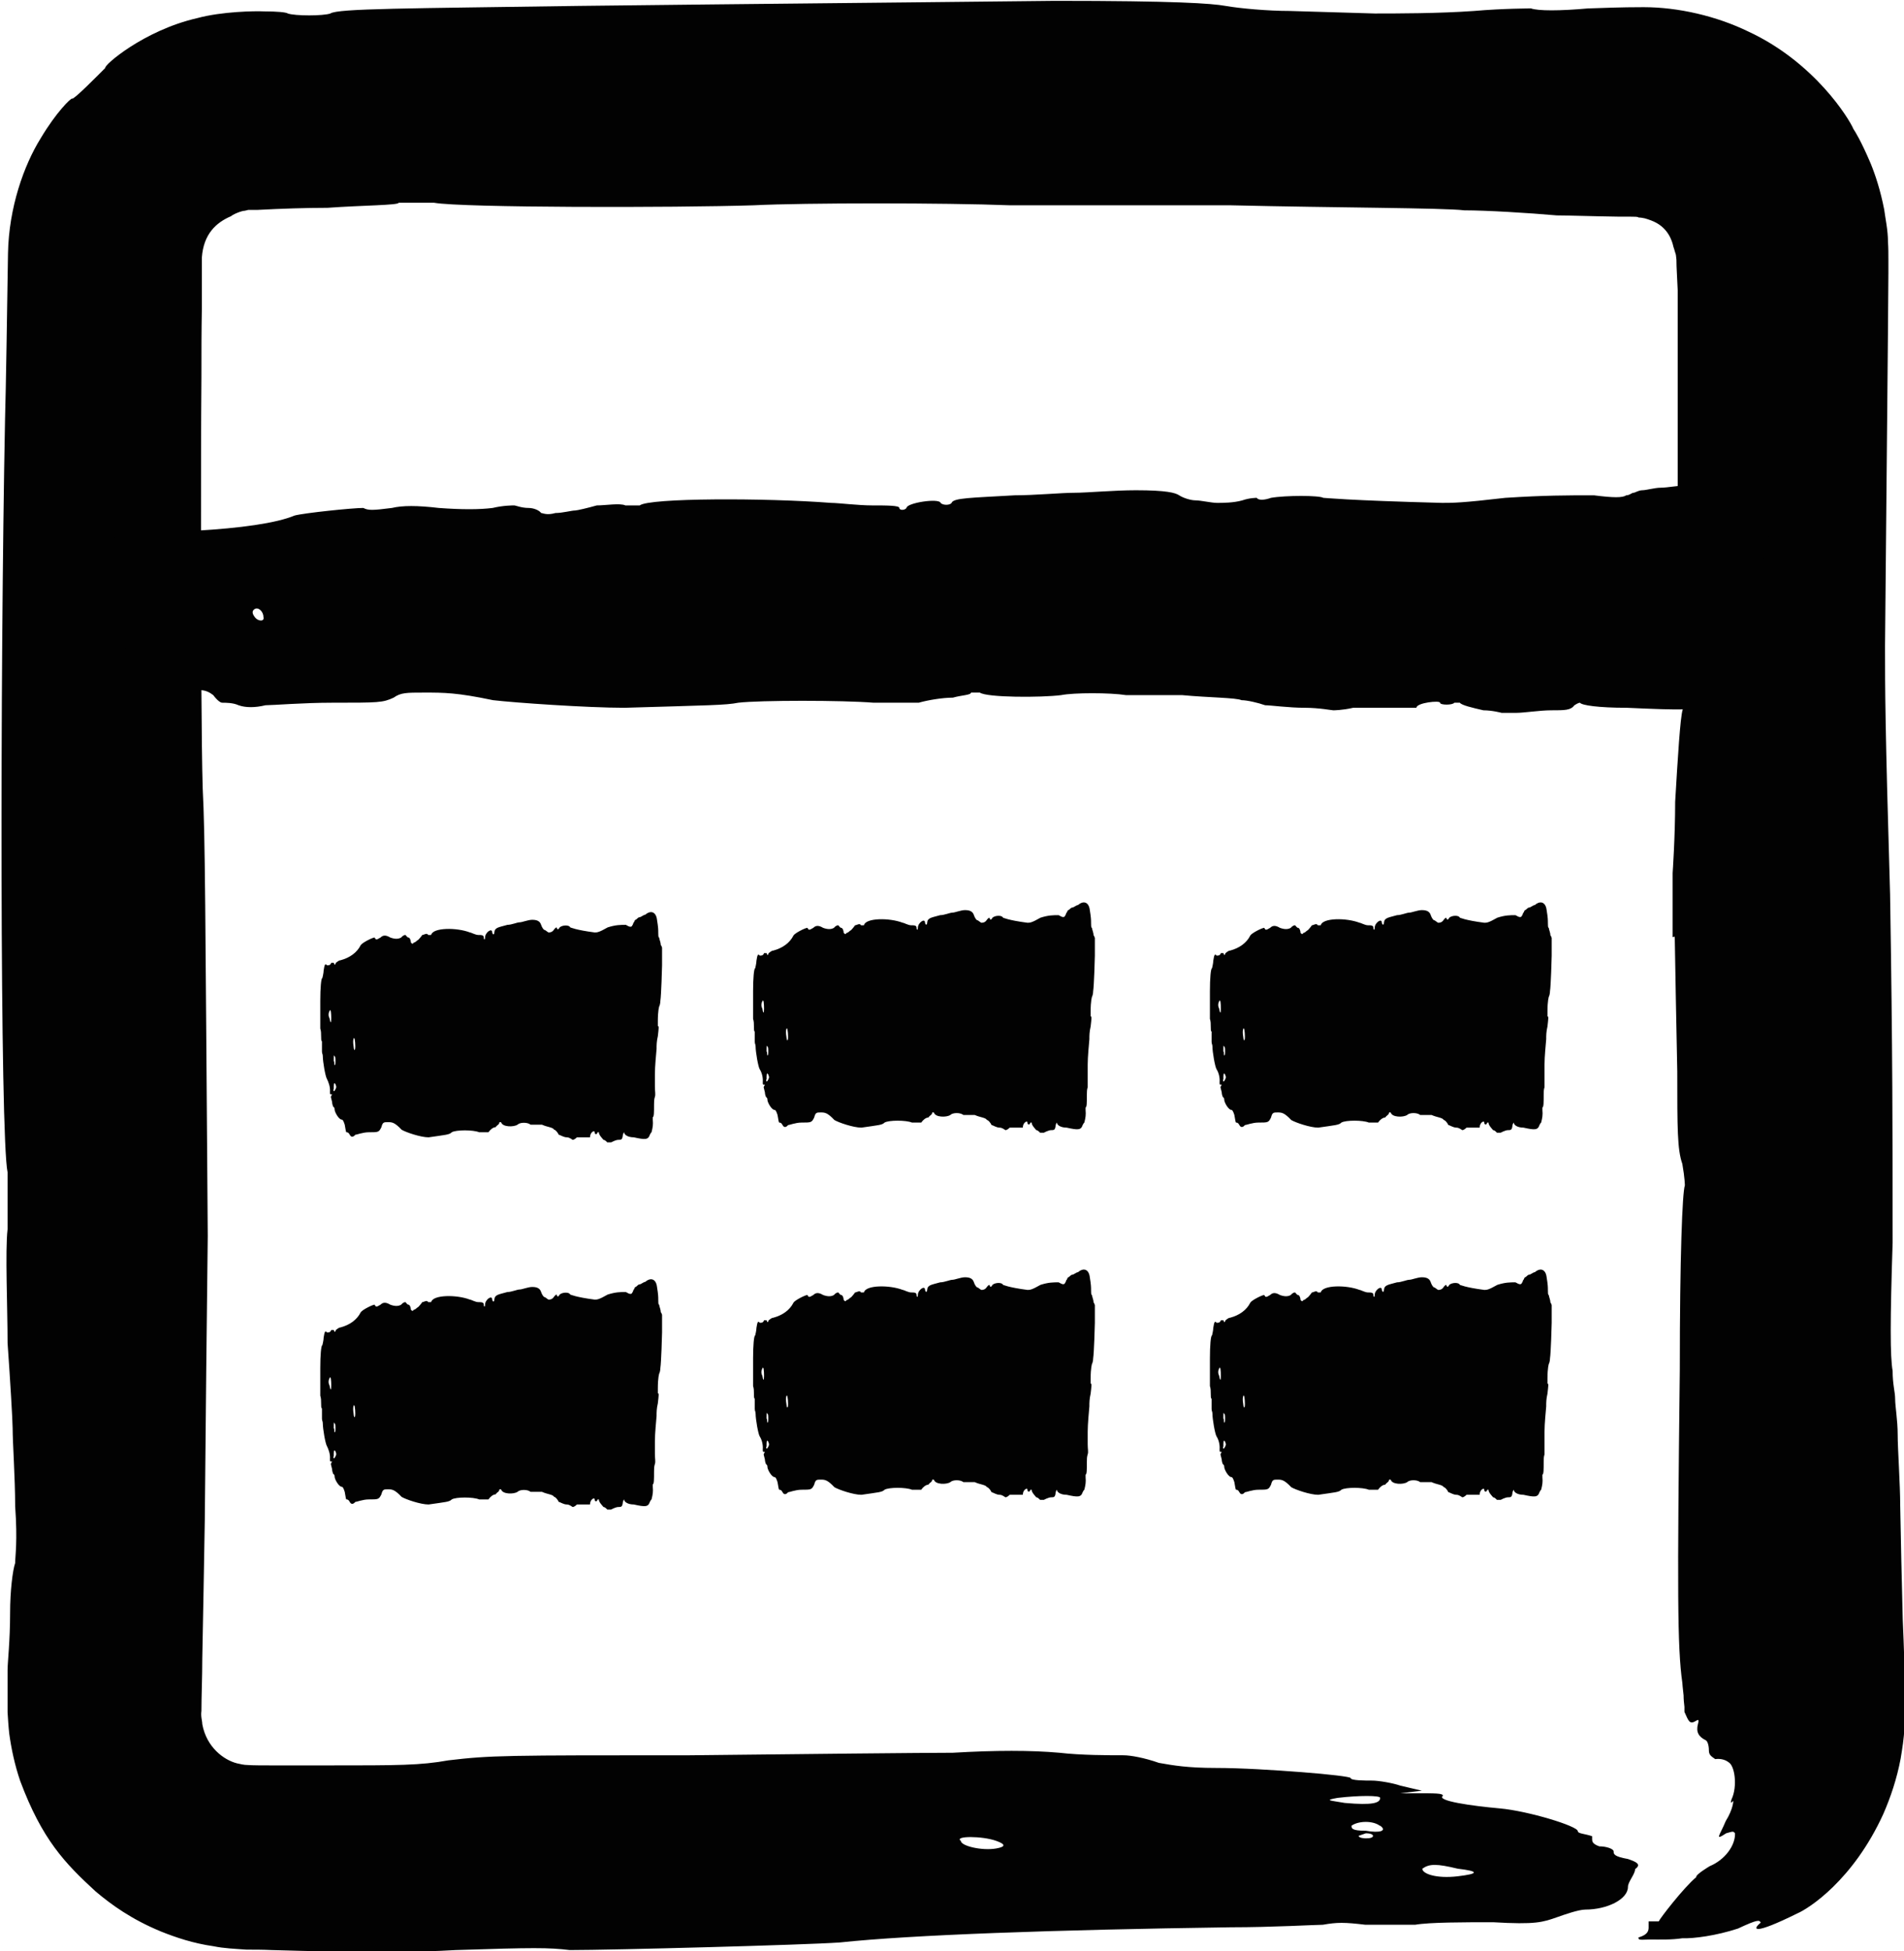
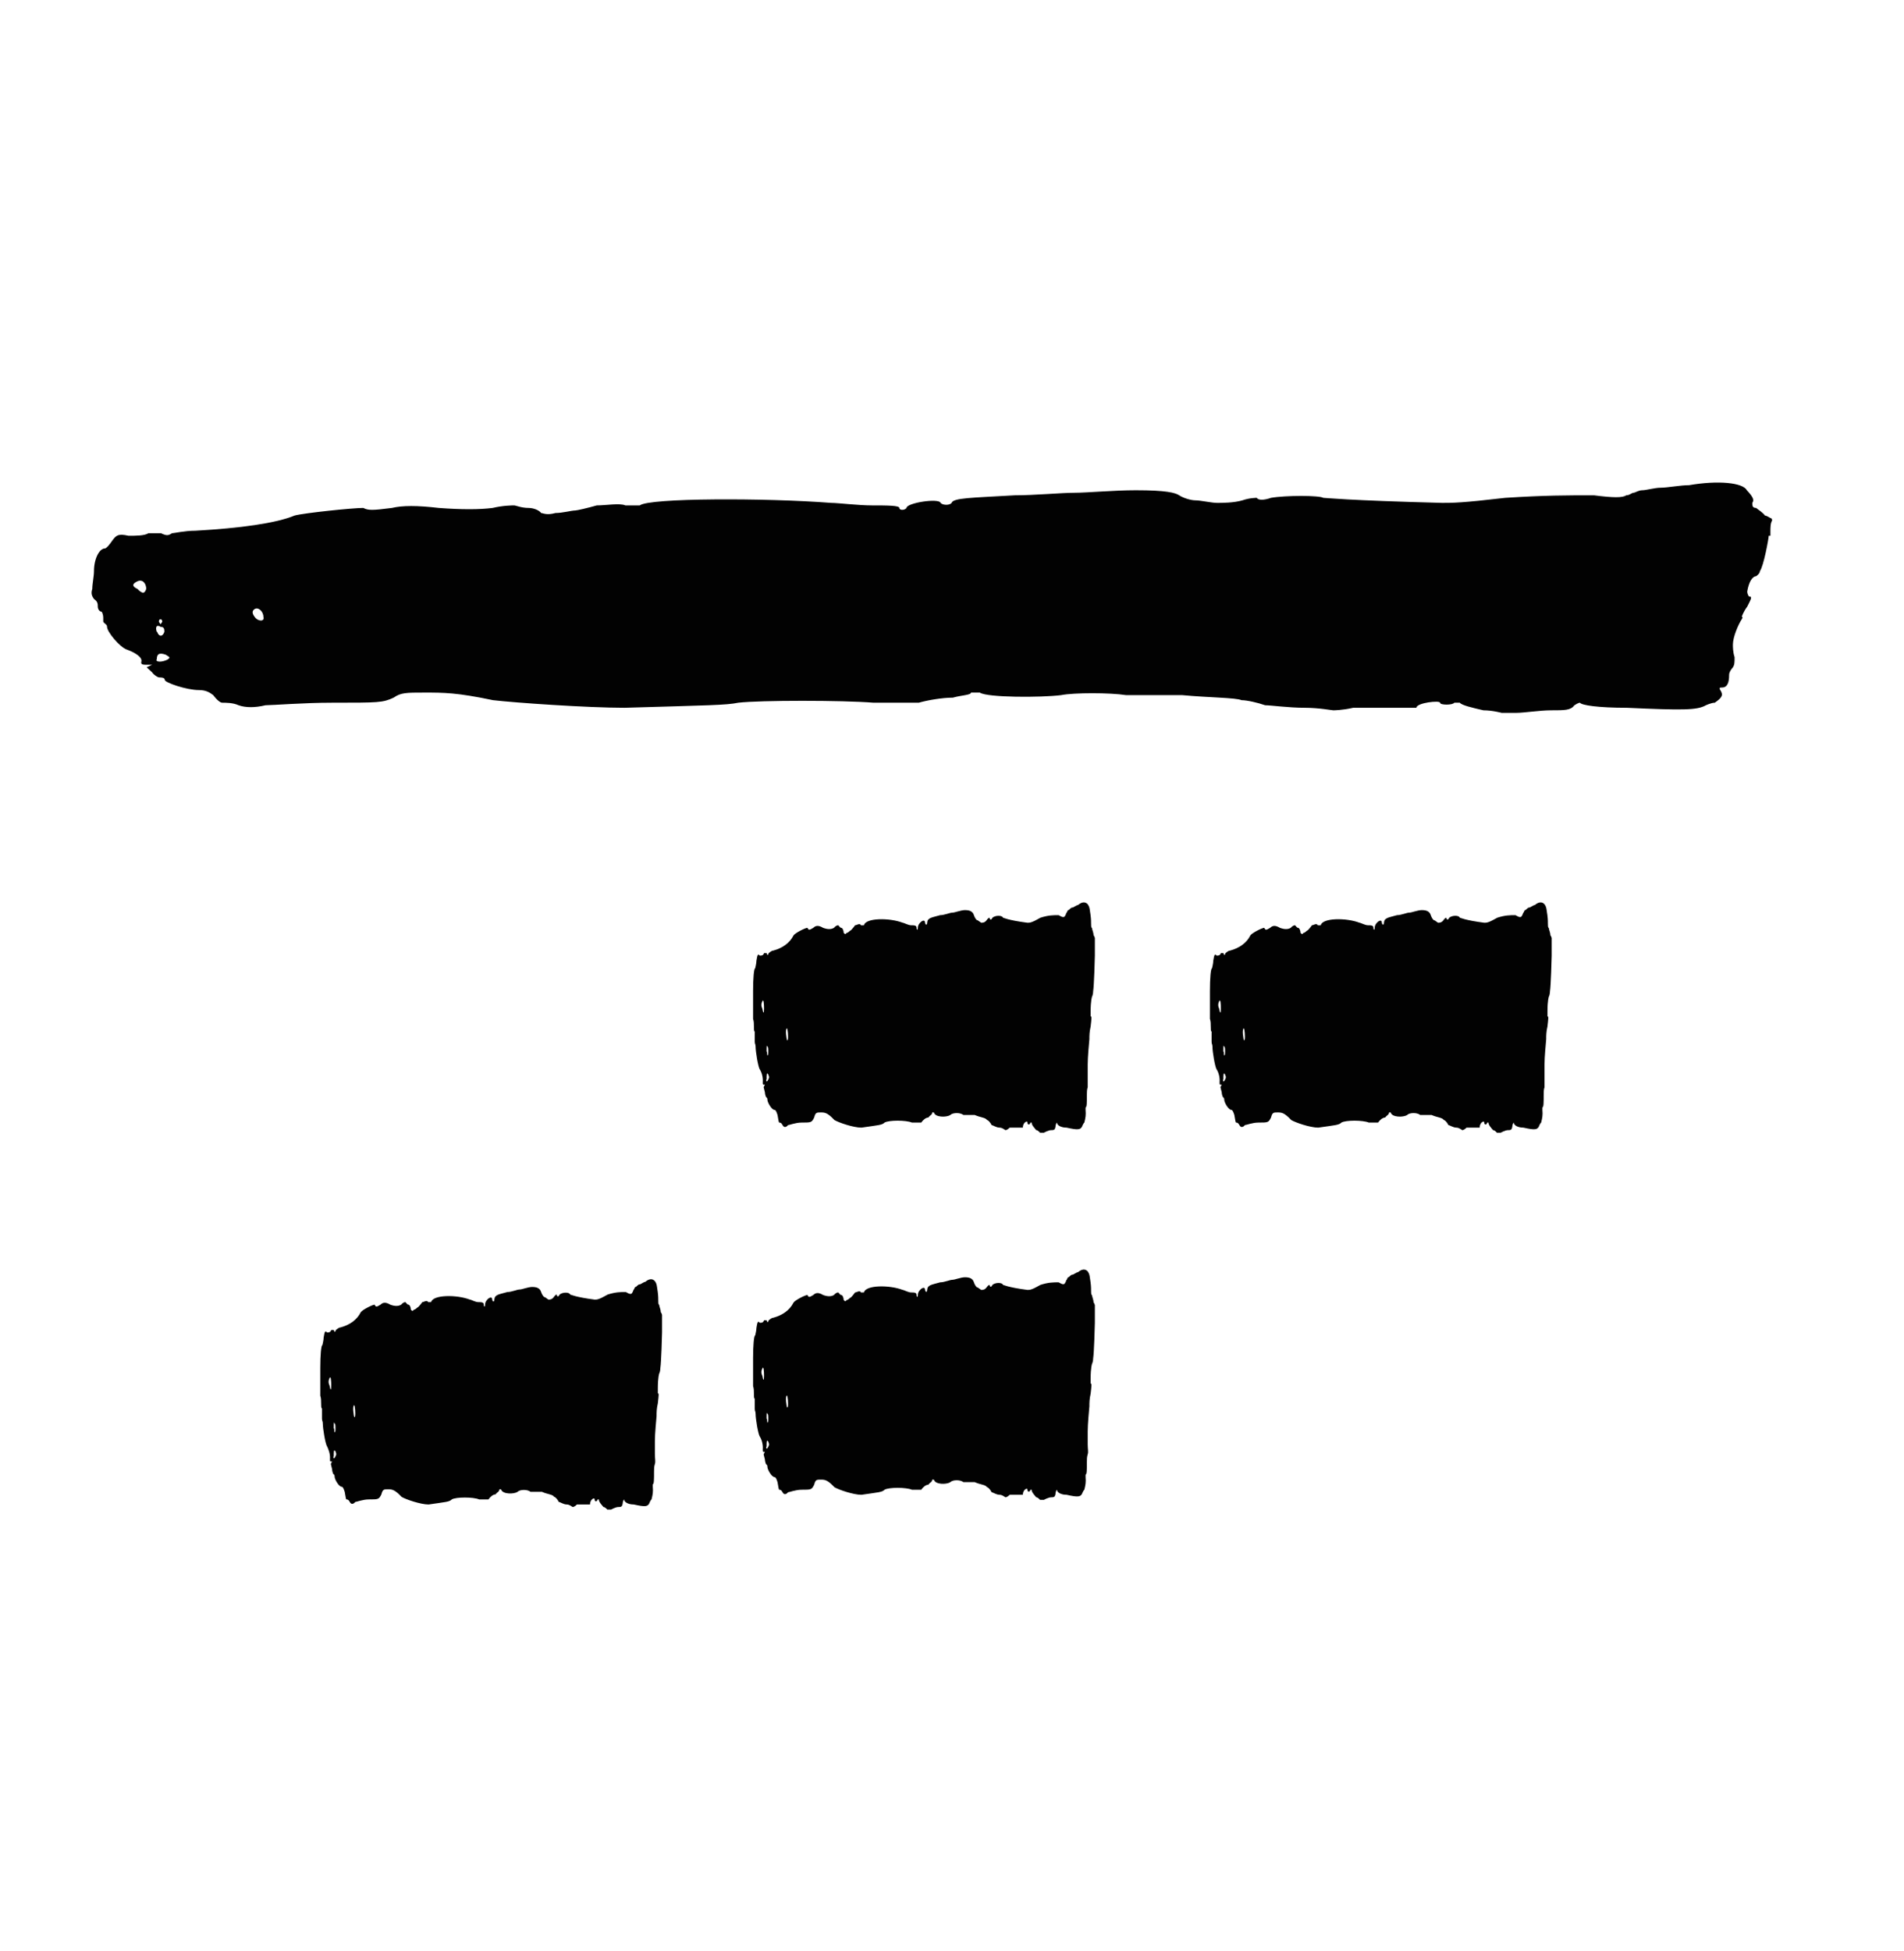
<svg xmlns="http://www.w3.org/2000/svg" id="Layer_2" viewBox="0 0 45.18 46.29">
  <defs>
    <style>.cls-1{fill:#020202;stroke-width:0px;}</style>
  </defs>
  <g id="Layer_1-2">
-     <path class="cls-1" d="m34.59,44.33c.51.06.51.12,0,.18-.51.06-.84-.06-.84-.18.17-.12.34-.12.84,0Zm-9.44-.36q.34,0,.17,0h-.51.34Zm5.4-.12h.17-.34c-.17,0,0,0,.17,0Zm-6.91-.18q.34.12,0,.18c-.34.06-.84-.06-.84-.18-.17-.12.51-.12.84,0Zm8.77-.18c.17,0,.17.06.17.06q0,.06-.17.06s-.17,0-.17-.06l.17-.06Zm.34-.18c.17.12,0,.18-.34.12-.34,0-.34-.06-.34-.12.17-.12.51-.12.67,0Zm0-.66c0,.12-.17.18-.84.12-.34-.06-.51-.06-.17-.12.51-.06,1.01-.06,1.01,0Zm6.99-20.43c.01.64.04,2.24.06,3.2,0,1.35,0,1.85.12,2.19.06.34.06.51.06.51-.06.17-.12,1.69-.12,4.38-.06,5.23-.06,6.58.06,7.42,0,0,.01.14.03.3,0,.09.01.19.02.27,0,.05,0,.09,0,.12.1.22.12.31.28.21.07-.05.06.01.04.08-.05.19.02.3.18.38.05.02.08.13.08.24,0,.11.05.14.15.21.15-.02.26.03.31.07.16.08.22.58.08.88,0,0-.06.15.04.04,0,0,0,.19-.18.48-.14.34-.28.48.01.29.17-.05.17-.05.21,0,.01.29-.24.63-.6.78,0,0-.34.2-.32.26-.3.25-.87.99-.89,1.05h-.24s0,.07,0,.13c0,.06.01.18-.24.25,0,.06,0,.06.26.05.26,0,.52.01.78-.03.27.01.8-.06,1.32-.23.49-.23.51-.2.54-.14-.21.17-.18.3.87-.22.26-.11,1.32-.78,2.04-2.36.17-.39.32-.83.41-1.31.04-.24.08-.49.09-.74,0-.13.01-.26.02-.39v-.24c-.01-.61-.03-1.26-.06-1.93-.02-.79-.05-2.07-.06-2.7,0-.51-.06-1.35-.06-1.69s-.06-.67-.06-.84-.06-.34-.06-.67c-.06-.34-.06-1.18,0-3.04,0-2.53,0-4.55-.06-8.26-.12-4.05-.12-4.89-.12-5.9.04-4.44.07-7.19.08-8.85,0-.1,0-.2,0-.3,0-.15,0-.29-.01-.43,0-.28-.06-.54-.09-.77-.09-.46-.21-.82-.32-1.09-.23-.54-.37-.76-.41-.82-.1-.24-.92-1.58-2.49-2.31-.76-.37-1.67-.58-2.49-.58-.57,0-.97.02-1.32.03-.67.06-1.18.06-1.35,0,0,0-.67,0-1.35.06-.84.06-1.85.06-2.36.06-.45-.01-1.57-.05-2.02-.06-.51,0-1.18-.06-1.52-.12-.34-.06-1.18-.12-4.05-.12-1.99.02-4.57.05-5.73.06-1.16.01-3.74.04-5.56.06-4.05.06-5.73.06-5.9.18-.17.06-.84.06-1.01,0-.04-.03-.26-.05-.57-.05-.2-.01-.99,0-1.58.16-1.27.29-2.23,1.13-2.18,1.18-.19.19-.75.76-.79.73-.02-.02-.37.31-.75.95-.39.63-.75,1.63-.77,2.72-.02,1.32-.05,3.27-.07,3.93-.12,6.07-.12,17.03.06,17.87v1.35c-.06.51,0,1.85,0,2.7.06.84.12,1.85.12,2.02,0,.34.06,1.18.06,1.85.06.84,0,1.18,0,1.35-.06.17-.12.67-.12,1.18,0,.67-.06,1.18-.06,1.35,0,.08,0,.32,0,.7,0,.09,0,.2,0,.31.01.16.02.33.04.51.05.36.13.74.26,1.12.52,1.39,1.06,1.95,1.79,2.62.38.32.85.66,1.55.95.35.14.76.28,1.25.35.24.05.5.06.78.08.18,0,.38,0,.59.01,2.02.06,3.37.06,4.38,0,1.85-.06,2.19-.06,2.7,0,1.01,0,5.56-.12,6.41-.18,1.69-.18,5.06-.3,9.27-.36,1.01,0,2.02-.06,2.19-.06.34-.06.51-.06,1.01,0h1.18c.34-.06,1.18-.06,1.85-.06,1.01.06,1.18,0,1.52-.12.17-.06.51-.18.67-.18.51,0,1.01-.24,1.01-.54,0-.12.17-.3.17-.42.17-.12,0-.18-.17-.24-.34-.06-.34-.12-.34-.18s-.17-.12-.34-.12c-.17-.06-.17-.12-.17-.18v-.06c-.17-.06-.34-.06-.34-.12,0-.12-1.18-.48-1.85-.54s-1.52-.18-1.35-.3c0-.06-.17-.06-.67-.06s-.51,0-.34,0l.51-.06-.51-.12c-.17-.06-.51-.12-.67-.12s-.51,0-.51-.06c0-.03-.51-.09-1.16-.14-.65-.05-1.45-.1-2.04-.1-.67,0-1.01-.06-1.35-.12-.34-.12-.67-.18-.84-.18-.34,0-1.01,0-1.52-.06-.67-.06-1.52-.06-2.53,0-.67,0-3.58.03-6.24.06-4.38,0-4.72,0-5.73.12-.67.12-1.18.12-2.87.12-.46,0-.88,0-1.31,0-.19,0-.48,0-.59-.01-.08,0-.16-.02-.25-.04-.31-.08-.72-.38-.82-.93,0-.08-.04-.18-.02-.31,0-.37.02-.78.02-1.24.02-.98.04-2.13.06-3.31.02-2.42.05-4.98.07-6.72-.06-7.93-.06-9.44-.12-10.62-.03-1.01-.04-3.46-.04-6.01,0-1.27,0-2.57.01-3.74,0-.58,0-1.12.01-1.62,0-.24,0-.47,0-.69,0-.11,0-.21,0-.31,0-.09,0-.22,0-.22.04-.56.34-.83.69-.98.05-.04.12-.07.2-.1.04-.01.08-.03.13-.03l.08-.02h.21c.57-.03,1.16-.05,1.67-.05.84-.06,1.69-.06,1.69-.12h.84c.67.12,5.73.12,7.59.06,1.18-.06,4.55-.06,6.07,0h5.23c2.53.06,5.06.06,5.56.12.51,0,1.52.06,2.19.12.24,0,.79.02,1.48.03h.26c.09,0,.2,0,.2.02.05,0,.1.01.15.02.1.03.19.06.28.11.34.19.39.54.4.57,0,0,.02.05.04.13.02.05.02.07.03.17,0,.2.02.44.03.72v5.9c.12,0,.18,2.19.12,2.19s-.06,1.18,0,1.35v.51c-.06.17-.12,1.18-.18,2.19,0,.84-.06,1.69-.06,1.69v1.52Z" />
    <path class="cls-1" d="m3.26,13.97c-.13-.06-.13-.12,0-.18.13-.06.21.06.21.18-.04.12-.09.12-.21,0Zm2.4.36q-.09,0-.04,0h.13-.09Zm-1.37.12h-.04.09s0,0-.04,0Zm1.75.18q-.09-.12,0-.18c.09-.06.21.06.21.18.04.12-.13.12-.21,0Zm-2.23.18s-.04-.06-.04-.06q0-.06.04-.06s.04,0,.04.06l-.04.06Zm-.09.18c-.04-.12,0-.18.09-.12.09,0,.09.06.09.12-.04.12-.13.12-.17,0Zm0,.66c0-.12.04-.18.21-.12.09.06.13.06.04.12-.13.06-.26.06-.26,0Zm32.27,1.26c.17,0,.56-.06.81-.06.34,0,.47,0,.56-.12.09-.06.13-.06.13-.06.04.06.43.12,1.11.12,1.33.06,1.67.06,1.88-.06,0,0,.13-.06.21-.06.17-.12.21-.18.13-.3-.04-.06,0-.06.04-.06.13,0,.17-.12.17-.3,0-.06.04-.12.09-.18.04-.06.04-.12.04-.24-.04-.12-.04-.24-.04-.3,0-.18.13-.48.21-.6,0,0,.04-.06,0-.06,0,0,.04-.12.13-.24.09-.18.13-.24.04-.24q-.04-.06-.04-.12c.04-.24.13-.36.21-.36,0,0,.09-.06.09-.12.09-.12.21-.78.21-.84h.04v-.12c0-.06,0-.18.04-.24q0-.06-.04-.06s-.09-.06-.13-.06c-.04-.06-.13-.12-.21-.18-.09,0-.09-.06-.09-.12.04-.06.04-.12-.13-.3-.09-.18-.68-.24-1.37-.12-.21,0-.51.06-.68.06-.13,0-.34.06-.43.06s-.17.06-.21.06-.09.06-.17.06c-.09.06-.3.06-.77,0-.64,0-1.16,0-2.1.06-1.03.12-1.24.12-1.5.12-2.27-.06-2.78-.12-2.82-.12-.09-.06-.9-.06-1.24,0-.17.06-.3.06-.34,0,0,0-.17,0-.34.06-.21.06-.47.06-.6.06s-.39-.06-.51-.06-.3-.06-.39-.12-.3-.12-1.03-.12c-.51,0-1.16.06-1.46.06s-.94.06-1.41.06c-1.03.06-1.46.06-1.5.18-.04.06-.21.06-.26,0-.04-.12-.81,0-.81.12-.04.06-.17.06-.17,0s-.3-.06-.64-.06-.81-.06-.98-.06c-1.54-.12-4.32-.12-4.54.06h-.34c-.13-.06-.47,0-.68,0-.21.06-.47.12-.51.12-.09,0-.3.06-.47.06-.21.06-.3,0-.34,0-.04-.06-.17-.12-.3-.12-.17,0-.3-.06-.34-.06s-.26,0-.51.06q-.47.06-1.28,0c-.51-.06-.86-.06-1.11,0-.47.06-.56.06-.68,0-.26,0-1.41.12-1.63.18-.43.18-1.28.3-2.35.36-.26,0-.51.06-.56.06-.09.06-.13.06-.26,0h-.3c-.09.06-.3.06-.47.06-.26-.06-.3,0-.39.12-.04.06-.13.18-.17.18-.13,0-.26.24-.26.54,0,.12-.04.3-.04.42-.04.12,0,.18.04.24.09.06.09.12.09.18s.04.12.09.12c.04.06.04.12.04.18v.06c.04.06.09.06.09.12,0,.12.3.48.47.54.17.06.39.18.34.3,0,.06.04.06.17.06s.13,0,.09,0l-.13.06.13.12c.04.06.13.12.17.12s.13,0,.13.06.51.24.81.24c.17,0,.26.06.34.12.09.12.17.18.21.18.09,0,.26,0,.39.06.17.06.39.06.64,0,.17,0,.9-.06,1.58-.06,1.11,0,1.2,0,1.46-.12.17-.12.3-.12.73-.12.47,0,.77,0,1.63.18.51.06,2.23.18,3.12.18,2.01-.06,2.4-.06,2.7-.12.51-.06,2.48-.06,3.21,0h1.07c.21-.06.56-.12.81-.12.21-.06.43-.06.43-.12h.21c.17.12,1.46.12,1.93.06.3-.06,1.16-.06,1.54,0h1.33c.64.06,1.28.06,1.41.12.13,0,.39.06.56.12.13,0,.56.06.94.06.34,0,.64.06.68.06,0,0,.21,0,.47-.06h1.5c0-.12.56-.18.56-.12s.3.06.34,0h.13c.04.06.3.12.56.18.21,0,.43.06.43.06h.39Z" />
-     <path class="cls-1" d="m7.82,24.16c-.03-.06-.03-.12,0-.18s.04.06.04.18c0,.12-.02.12-.04,0Zm.49.36s-.02,0,0,0h.03-.02Zm-.28.12h0,.02s0,0,0,0Zm.36.18q-.02-.12,0-.18c.02-.06.04.06.04.18,0,.12-.03.12-.04,0Zm-.45.18s0-.06,0-.06q0-.06,0-.06s0,0,0,.06v.06Zm-.02.18c0-.12,0-.18.02-.12.02,0,.02.06.02.12,0,.12-.03.12-.03,0Zm0,.66c0-.12,0-.18.04-.12.02.06.03.06,0,.12-.03.06-.05.06-.05,0Zm6.58,1.26s.11-.06.17-.06c.07,0,.1,0,.11-.12.02-.06.03-.06.03-.06,0,.06.09.12.23.12.27.06.34.06.38-.06,0,0,.03-.06.04-.06.03-.12.04-.18.03-.3,0-.06,0-.06,0-.06.03,0,.03-.12.03-.3,0-.06,0-.12.02-.18s0-.12,0-.24c0-.12,0-.24,0-.3,0-.18.03-.48.04-.6,0,0,0-.06,0-.06,0,0,0-.12.03-.24.02-.18.03-.24,0-.24q0-.06,0-.12c0-.24.03-.36.04-.36,0,0,.02-.06.02-.12.02-.12.04-.78.04-.84h0v-.12c0-.06,0-.18,0-.24q0-.06,0-.06s-.02-.06-.03-.06c0-.06-.03-.12-.04-.18-.02,0-.02-.06-.02-.12,0-.06,0-.12-.03-.3-.02-.18-.14-.24-.28-.12-.04,0-.1.06-.14.06-.03,0-.07.06-.09.06s-.03.06-.04.06-.02.06-.03.06c-.02.06-.06.06-.16,0-.13,0-.24,0-.43.06-.21.12-.25.12-.31.12-.46-.06-.57-.12-.58-.12-.02-.06-.18-.06-.25,0-.03.06-.06.06-.07,0,0,0-.03,0-.07.06-.04.06-.1.06-.12.06s-.08-.06-.1-.06-.06-.06-.08-.12c-.02-.06-.06-.12-.21-.12-.1,0-.24.06-.3.06s-.19.06-.29.06c-.21.06-.3.06-.31.18,0,.06-.04.06-.05,0,0-.12-.17,0-.17.12,0,.06-.03.06-.03,0s-.06-.06-.13-.06-.17-.06-.2-.06c-.31-.12-.88-.12-.92.06h-.07c-.03-.06-.1,0-.14,0-.04.06-.1.12-.1.12-.02,0-.06.06-.1.06-.04.06-.06,0-.07,0,0-.06-.03-.12-.06-.12-.03,0-.06-.06-.07-.06s-.05,0-.1.06q-.1.06-.26,0c-.1-.06-.17-.06-.23,0-.1.06-.11.06-.14,0-.05,0-.29.12-.33.18-.09.18-.26.3-.48.36-.05,0-.1.06-.11.06-.02.06-.03.06-.05,0h-.06c-.02.06-.06.06-.1.06-.05-.06-.06,0-.08.12,0,.06-.03.18-.03.18-.03,0-.05.24-.05.54,0,.12,0,.3,0,.42,0,.12,0,.18,0,.24.02.06.02.12.02.18s0,.12.02.12c0,.06,0,.12,0,.18v.06c0,.06.02.06.02.12,0,.12.06.48.1.54.03.06.08.18.07.3,0,.06,0,.06.03.06s.03,0,.02,0l-.03.06.03.12c0,.06.03.12.03.12s.03,0,.03.06.1.24.17.24c.03,0,.05.06.07.12.02.12.03.18.04.18.02,0,.05,0,.08.06.03.06.08.06.13,0,.03,0,.18-.06.32-.06.23,0,.24,0,.3-.12.03-.12.06-.12.15-.12.1,0,.16,0,.33.18.1.06.45.18.64.18.41-.06.49-.06.55-.12.1-.06.51-.06.65,0h.22c.04-.06.11-.12.17-.12.04-.06.09-.06.09-.12h.04c.03.12.3.12.39.06.06-.06.24-.06.31,0h.27c.13.06.26.06.29.12.03,0,.08.06.11.12.03,0,.11.06.19.06.07,0,.13.06.14.06,0,0,.04,0,.1-.06h.31c0-.12.11-.18.11-.12s.06.06.07,0h.03c0,.06.06.12.11.18.04,0,.09.06.09.06h.08Z" />
    <path class="cls-1" d="m18.09,23.93c-.03-.06-.03-.12,0-.18.03-.06.04.06.04.18,0,.12-.02.12-.04,0Zm.49.36s-.02,0,0,0h.03-.02Zm-.28.12h0,.02s0,0,0,0Zm.36.18q-.02-.12,0-.18c.02-.06.04.06.04.18,0,.12-.03.12-.04,0Zm-.45.18s0-.06,0-.06q0-.06,0-.06s0,0,0,.06v.06Zm-.02.18c0-.12,0-.18.02-.12.02,0,.02.06.02.12,0,.12-.03.12-.03,0Zm0,.66c0-.12,0-.18.04-.12.02.06.03.06,0,.12-.03.06-.05.06-.05,0Zm6.58,1.26s.11-.06.17-.06c.07,0,.1,0,.11-.12.02-.06.03-.06.03-.06,0,.06.09.12.23.12.27.06.34.06.38-.06,0,0,.03-.06.04-.06.03-.12.04-.18.03-.3,0-.06,0-.06,0-.06.03,0,.03-.12.03-.3,0-.06,0-.12.02-.18,0-.06,0-.12,0-.24,0-.12,0-.24,0-.3,0-.18.03-.48.04-.6,0,0,0-.06,0-.06,0,0,0-.12.03-.24.02-.18.03-.24,0-.24q0-.06,0-.12c0-.24.03-.36.04-.36,0,0,.02-.06.02-.12.02-.12.04-.78.04-.84h0v-.12c0-.06,0-.18,0-.24q0-.06,0-.06s-.02-.06-.03-.06c0-.06-.03-.12-.04-.18-.02,0-.02-.06-.02-.12,0-.06,0-.12-.03-.3-.02-.18-.14-.24-.28-.12-.04,0-.1.06-.14.06-.03,0-.07.06-.09.06s-.03.06-.04.06-.02.06-.03.06c-.02.06-.06.06-.16,0-.13,0-.24,0-.43.06-.21.12-.25.12-.31.12-.46-.06-.57-.12-.58-.12-.02-.06-.18-.06-.25,0-.03.06-.06.06-.07,0,0,0-.03,0-.07.06-.04.06-.1.06-.12.06s-.08-.06-.1-.06-.06-.06-.08-.12c-.02-.06-.06-.12-.21-.12-.1,0-.24.06-.3.06s-.19.06-.29.06c-.21.06-.3.06-.31.18,0,.06-.04.06-.05,0,0-.12-.17,0-.17.12,0,.06-.03.06-.03,0s-.06-.06-.13-.06-.17-.06-.2-.06c-.31-.12-.88-.12-.92.06h-.07c-.03-.06-.1,0-.14,0-.04.06-.1.12-.1.12-.02,0-.06.06-.1.06-.04.06-.06,0-.07,0,0-.06-.03-.12-.06-.12-.03,0-.06-.06-.07-.06s-.05,0-.1.06q-.1.06-.26,0c-.1-.06-.17-.06-.23,0-.1.06-.11.06-.14,0-.05,0-.29.12-.33.18-.09.18-.26.3-.48.36-.05,0-.1.06-.11.06-.02.06-.03.06-.05,0h-.06c-.02.06-.06.06-.1.06-.05-.06-.06,0-.08.12,0,.06-.03.18-.03.18-.03,0-.05.24-.05.54,0,.12,0,.3,0,.42,0,.12,0,.18,0,.24.02.06.02.12.02.18s0,.12.02.12c0,.06,0,.12,0,.18v.06c0,.06.02.06.02.12,0,.12.06.48.1.54s.08.18.07.3c0,.06,0,.06.03.06s.03,0,.02,0l-.03.06.03.12c0,.06.03.12.03.12s.03,0,.03.06.1.24.17.24c.03,0,.05.06.07.12.02.12.03.18.04.18.02,0,.05,0,.08.06.03.06.08.06.13,0,.03,0,.18-.06.32-.06.23,0,.24,0,.3-.12.03-.12.06-.12.15-.12.1,0,.16,0,.33.18.1.06.45.18.64.18.41-.06.49-.06.55-.12.1-.06.51-.06.65,0h.22c.04-.06.11-.12.17-.12.04-.06.09-.06.09-.12h.04c.03.12.3.12.39.06.06-.06.24-.06.31,0h.27c.13.06.26.06.29.12.03,0,.08.06.11.12.03,0,.11.06.19.06.07,0,.13.06.14.06,0,0,.04,0,.1-.06h.31c0-.12.11-.18.11-.12s.06.06.07,0h.03c0,.06.06.12.11.18.04,0,.09.06.09.06h.08Z" />
    <path class="cls-1" d="m28.93,23.93c-.03-.06-.03-.12,0-.18.03-.06.04.06.04.18,0,.12-.02.12-.04,0Zm.49.36s-.02,0,0,0h.03-.02Zm-.28.12h0,.02s0,0,0,0Zm.36.18q-.02-.12,0-.18c.02-.06.04.06.04.18,0,.12-.03.12-.04,0Zm-.45.18s0-.06,0-.06q0-.06,0-.06s0,0,0,.06v.06Zm-.02.18c0-.12,0-.18.02-.12.02,0,.02.06.02.12,0,.12-.03.12-.03,0Zm0,.66c0-.12,0-.18.04-.12.02.06.03.06,0,.12-.03.06-.05.06-.05,0Zm6.58,1.26s.11-.06.17-.06c.07,0,.1,0,.11-.12.02-.06.03-.06.03-.06,0,.06.09.12.23.12.27.06.34.06.38-.06,0,0,.03-.06.04-.06.03-.12.04-.18.03-.3,0-.06,0-.06,0-.06.03,0,.03-.12.03-.3,0-.06,0-.12.02-.18,0-.06,0-.12,0-.24,0-.12,0-.24,0-.3,0-.18.03-.48.04-.6,0,0,0-.06,0-.06,0,0,0-.12.03-.24.02-.18.03-.24,0-.24q0-.06,0-.12c0-.24.03-.36.04-.36,0,0,.02-.06.02-.12.02-.12.04-.78.04-.84h0v-.12c0-.06,0-.18,0-.24q0-.06,0-.06s-.02-.06-.03-.06c0-.06-.03-.12-.04-.18-.02,0-.02-.06-.02-.12,0-.06,0-.12-.03-.3-.02-.18-.14-.24-.28-.12-.04,0-.1.06-.14.06-.03,0-.07.06-.09.06s-.03.06-.04.06-.02.06-.03.06c-.02.06-.06.06-.16,0-.13,0-.24,0-.43.06-.21.12-.25.12-.31.12-.46-.06-.57-.12-.58-.12-.02-.06-.18-.06-.25,0-.03.06-.06.06-.07,0,0,0-.03,0-.07.06-.04.06-.1.06-.12.06s-.08-.06-.1-.06-.06-.06-.08-.12c-.02-.06-.06-.12-.21-.12-.1,0-.24.06-.3.06s-.19.06-.29.06c-.21.06-.3.06-.31.18,0,.06-.04.06-.05,0,0-.12-.17,0-.17.12,0,.06-.03.06-.03,0s-.06-.06-.13-.06-.17-.06-.2-.06c-.31-.12-.88-.12-.92.06h-.07c-.03-.06-.1,0-.14,0-.04.06-.1.12-.1.12-.02,0-.06.06-.1.06-.04.06-.06,0-.07,0,0-.06-.03-.12-.06-.12-.03,0-.06-.06-.07-.06s-.05,0-.1.06q-.1.06-.26,0c-.1-.06-.17-.06-.23,0-.1.06-.11.06-.14,0-.05,0-.29.12-.33.18-.09.18-.26.3-.48.36-.05,0-.1.06-.11.06-.02.06-.03.06-.05,0h-.06c-.02.06-.06.06-.1.06-.05-.06-.06,0-.08.12,0,.06-.03.18-.03.18-.03,0-.05.24-.05.54,0,.12,0,.3,0,.42,0,.12,0,.18,0,.24.02.06.02.12.02.18s0,.12.02.12c0,.06,0,.12,0,.18v.06c0,.06.02.06.02.12,0,.12.06.48.1.54s.08.18.07.3c0,.06,0,.06.03.06s.03,0,.02,0l-.03.06.03.12c0,.06.03.12.03.12s.03,0,.03.06.1.24.17.24c.03,0,.05.06.07.12.02.12.03.18.04.18.02,0,.05,0,.08.06.03.06.08.06.13,0,.03,0,.18-.06.32-.06.23,0,.24,0,.3-.12.03-.12.06-.12.15-.12.1,0,.16,0,.33.18.1.06.45.18.64.18.41-.06.49-.06.55-.12.1-.06.51-.06.65,0h.22c.04-.06.11-.12.17-.12.04-.06.09-.06.09-.12h.04c.03.12.3.12.39.06.06-.06.24-.06.31,0h.27c.13.06.26.06.29.12.03,0,.08.06.11.12.03,0,.11.06.19.06.07,0,.13.06.14.06,0,0,.04,0,.1-.06h.31c0-.12.11-.18.11-.12s.06.06.07,0h.03c0,.06.06.12.11.18.04,0,.09.06.09.06h.08Z" />
    <path class="cls-1" d="m7.82,32.87c-.03-.06-.03-.12,0-.18s.04.06.04.18c0,.12-.02.12-.04,0Zm.49.36s-.02,0,0,0h.03-.02Zm-.28.12h0,.02s0,0,0,0Zm.36.18q-.02-.12,0-.18c.02-.06.04.06.04.18,0,.12-.03.12-.04,0Zm-.45.18s0-.06,0-.06q0-.06,0-.06s0,0,0,.06v.06Zm-.02.18c0-.12,0-.18.02-.12.02,0,.02.06.02.12,0,.12-.03.12-.03,0Zm0,.66c0-.12,0-.18.04-.12.02.06.03.06,0,.12-.03.06-.05.06-.05,0Zm6.58,1.26s.11-.06.17-.06c.07,0,.1,0,.11-.12.02-.06.03-.06.03-.06,0,.06.09.12.23.12.27.06.34.06.38-.06,0,0,.03-.06.04-.06.03-.12.04-.18.03-.3,0-.06,0-.06,0-.06.03,0,.03-.12.03-.3,0-.06,0-.12.02-.18s0-.12,0-.24c0-.12,0-.24,0-.3,0-.18.03-.48.04-.6,0,0,0-.06,0-.06,0,0,0-.12.03-.24.02-.18.03-.24,0-.24q0-.06,0-.12c0-.24.03-.36.04-.36,0,0,.02-.06.02-.12.02-.12.04-.78.04-.84h0v-.12c0-.06,0-.18,0-.24q0-.06,0-.06s-.02-.06-.03-.06c0-.06-.03-.12-.04-.18-.02,0-.02-.06-.02-.12,0-.06,0-.12-.03-.3-.02-.18-.14-.24-.28-.12-.04,0-.1.06-.14.06-.03,0-.07.06-.09.06s-.03.06-.04.06-.02.06-.03.06c-.02.06-.06.06-.16,0-.13,0-.24,0-.43.06-.21.12-.25.12-.31.12-.46-.06-.57-.12-.58-.12-.02-.06-.18-.06-.25,0-.03.06-.06.06-.07,0,0,0-.03,0-.07.06-.04.06-.1.06-.12.06s-.08-.06-.1-.06-.06-.06-.08-.12c-.02-.06-.06-.12-.21-.12-.1,0-.24.06-.3.06s-.19.06-.29.06c-.21.06-.3.06-.31.18,0,.06-.04.06-.05,0,0-.12-.17,0-.17.12,0,.06-.03.06-.03,0s-.06-.06-.13-.06-.17-.06-.2-.06c-.31-.12-.88-.12-.92.06h-.07c-.03-.06-.1,0-.14,0-.04.06-.1.12-.1.12-.02,0-.06.06-.1.06-.04.06-.06,0-.07,0,0-.06-.03-.12-.06-.12-.03,0-.06-.06-.07-.06s-.05,0-.1.06q-.1.06-.26,0c-.1-.06-.17-.06-.23,0-.1.06-.11.06-.14,0-.05,0-.29.12-.33.18-.09.18-.26.3-.48.36-.05,0-.1.06-.11.06-.02.06-.03.06-.05,0h-.06c-.02.06-.06.06-.1.06-.05-.06-.06,0-.08.12,0,.06-.03.18-.03.18-.03,0-.05.24-.05.54,0,.12,0,.3,0,.42,0,.12,0,.18,0,.24.02.06.02.12.02.18s0,.12.02.12c0,.06,0,.12,0,.18v.06c0,.06.02.06.02.12,0,.12.06.48.1.54.03.06.08.18.07.3,0,.06,0,.06.03.06s.03,0,.02,0l-.03.06.03.12c0,.06.03.12.03.12s.03,0,.03.06.1.24.17.24c.03,0,.05.06.07.12.02.12.03.18.04.18.02,0,.05,0,.08.06.03.06.08.06.13,0,.03,0,.18-.06.32-.06.23,0,.24,0,.3-.12.03-.12.06-.12.15-.12.1,0,.16,0,.33.18.1.06.45.18.64.18.41-.06.49-.06.55-.12.1-.06.51-.06.65,0h.22c.04-.06.11-.12.17-.12.04-.06.09-.06.09-.12h.04c.03.12.3.12.39.06.06-.06.24-.06.31,0h.27c.13.06.26.06.29.12.03,0,.08.06.11.12.03,0,.11.06.19.06.07,0,.13.06.14.06,0,0,.04,0,.1-.06h.31c0-.12.11-.18.11-.12s.06.06.07,0h.03c0,.06.06.12.11.18.04,0,.09.06.09.06h.08Z" />
    <path class="cls-1" d="m18.09,32.64c-.03-.06-.03-.12,0-.18.03-.06.04.06.04.18,0,.12-.02.12-.04,0Zm.49.36s-.02,0,0,0h.03-.02Zm-.28.12h0,.02s0,0,0,0Zm.36.18q-.02-.12,0-.18c.02-.06.04.06.04.18,0,.12-.03.12-.04,0Zm-.45.18s0-.06,0-.06q0-.06,0-.06s0,0,0,.06v.06Zm-.02.18c0-.12,0-.18.02-.12.02,0,.02.06.02.12,0,.12-.03.12-.03,0Zm0,.66c0-.12,0-.18.04-.12.02.06.03.06,0,.12-.03.06-.05.06-.05,0Zm6.58,1.26s.11-.06.17-.06c.07,0,.1,0,.11-.12.02-.06.03-.06.03-.06,0,.06.09.12.23.12.27.06.34.06.38-.06,0,0,.03-.06.04-.06.03-.12.04-.18.03-.3,0-.06,0-.06,0-.06.03,0,.03-.12.03-.3,0-.06,0-.12.02-.18s0-.12,0-.24c0-.12,0-.24,0-.3,0-.18.03-.48.04-.6,0,0,0-.06,0-.06,0,0,0-.12.03-.24.02-.18.03-.24,0-.24q0-.06,0-.12c0-.24.03-.36.04-.36,0,0,.02-.06.02-.12.02-.12.04-.78.04-.84h0v-.12c0-.06,0-.18,0-.24q0-.06,0-.06s-.02-.06-.03-.06c0-.06-.03-.12-.04-.18-.02,0-.02-.06-.02-.12,0-.06,0-.12-.03-.3-.02-.18-.14-.24-.28-.12-.04,0-.1.06-.14.06-.03,0-.07.06-.09.06s-.03.06-.04.06-.02.06-.03.06c-.02.06-.06.06-.16,0-.13,0-.24,0-.43.06-.21.12-.25.12-.31.12-.46-.06-.57-.12-.58-.12-.02-.06-.18-.06-.25,0-.03.06-.06.06-.07,0,0,0-.03,0-.07.06-.04.06-.1.06-.12.06s-.08-.06-.1-.06-.06-.06-.08-.12c-.02-.06-.06-.12-.21-.12-.1,0-.24.06-.3.06s-.19.06-.29.06c-.21.06-.3.06-.31.18,0,.06-.04.06-.05,0,0-.12-.17,0-.17.12,0,.06-.03.06-.03,0s-.06-.06-.13-.06-.17-.06-.2-.06c-.31-.12-.88-.12-.92.06h-.07c-.03-.06-.1,0-.14,0-.04.06-.1.12-.1.12-.02,0-.06.06-.1.06-.04.06-.06,0-.07,0,0-.06-.03-.12-.06-.12-.03,0-.06-.06-.07-.06s-.05,0-.1.06q-.1.06-.26,0c-.1-.06-.17-.06-.23,0-.1.06-.11.06-.14,0-.05,0-.29.12-.33.18-.09.18-.26.3-.48.36-.05,0-.1.06-.11.06-.02.06-.03.06-.05,0h-.06c-.02.06-.06.06-.1.06-.05-.06-.06,0-.08.12,0,.06-.03.18-.03.18-.03,0-.05.24-.05.54,0,.12,0,.3,0,.42,0,.12,0,.18,0,.24.02.06.02.12.02.18s0,.12.02.12c0,.06,0,.12,0,.18v.06c0,.06.02.06.02.12,0,.12.06.48.1.54s.08.18.07.3c0,.06,0,.06.03.06s.03,0,.02,0l-.03.06.03.12c0,.06.03.12.03.12s.03,0,.03.06.1.24.17.24c.03,0,.05.06.07.12.02.12.03.18.04.18.02,0,.05,0,.08.06.03.06.08.06.13,0,.03,0,.18-.06.32-.06.23,0,.24,0,.3-.12.03-.12.06-.12.15-.12.1,0,.16,0,.33.18.1.06.45.18.64.18.41-.06.49-.06.55-.12.1-.06.51-.06.65,0h.22c.04-.06.11-.12.17-.12.04-.06.09-.06.09-.12h.04c.03.12.3.12.39.06.06-.06.24-.06.31,0h.27c.13.06.26.06.29.12.03,0,.08.06.11.12.03,0,.11.06.19.06.07,0,.13.06.14.06,0,0,.04,0,.1-.06h.31c0-.12.11-.18.11-.12s.06.06.07,0h.03c0,.06.06.12.11.18.04,0,.09.06.09.06h.08Z" />
-     <path class="cls-1" d="m28.93,32.64c-.03-.06-.03-.12,0-.18.03-.06.04.06.04.18,0,.12-.02.12-.04,0Zm.49.36s-.02,0,0,0h.03-.02Zm-.28.12h0,.02s0,0,0,0Zm.36.18q-.02-.12,0-.18c.02-.06.04.06.04.18,0,.12-.03.12-.04,0Zm-.45.18s0-.06,0-.06q0-.06,0-.06s0,0,0,.06v.06Zm-.02.18c0-.12,0-.18.02-.12.02,0,.02.06.02.12,0,.12-.03.12-.03,0Zm0,.66c0-.12,0-.18.04-.12.02.06.03.06,0,.12-.03.06-.05.06-.05,0Zm6.58,1.26s.11-.06.17-.06c.07,0,.1,0,.11-.12.02-.06.03-.06.03-.06,0,.06.09.12.23.12.27.06.34.06.38-.06,0,0,.03-.06.04-.06.03-.12.04-.18.03-.3,0-.06,0-.06,0-.06.03,0,.03-.12.03-.3,0-.06,0-.12.02-.18,0-.06,0-.12,0-.24,0-.12,0-.24,0-.3,0-.18.03-.48.04-.6,0,0,0-.06,0-.06,0,0,0-.12.03-.24.02-.18.03-.24,0-.24q0-.06,0-.12c0-.24.03-.36.04-.36,0,0,.02-.06.02-.12.02-.12.04-.78.04-.84h0v-.12c0-.06,0-.18,0-.24q0-.06,0-.06s-.02-.06-.03-.06c0-.06-.03-.12-.04-.18-.02,0-.02-.06-.02-.12,0-.06,0-.12-.03-.3-.02-.18-.14-.24-.28-.12-.04,0-.1.06-.14.06-.03,0-.07.06-.09.06s-.03.06-.04.06-.02.06-.03.06c-.02.06-.06.06-.16,0-.13,0-.24,0-.43.06-.21.12-.25.12-.31.12-.46-.06-.57-.12-.58-.12-.02-.06-.18-.06-.25,0-.03.06-.06.06-.07,0,0,0-.03,0-.07.06-.04.06-.1.06-.12.06s-.08-.06-.1-.06-.06-.06-.08-.12c-.02-.06-.06-.12-.21-.12-.1,0-.24.06-.3.06s-.19.06-.29.06c-.21.06-.3.06-.31.18,0,.06-.04.06-.05,0,0-.12-.17,0-.17.12,0,.06-.03.06-.03,0s-.06-.06-.13-.06-.17-.06-.2-.06c-.31-.12-.88-.12-.92.06h-.07c-.03-.06-.1,0-.14,0-.04.06-.1.12-.1.12-.02,0-.06.06-.1.06-.04.06-.06,0-.07,0,0-.06-.03-.12-.06-.12-.03,0-.06-.06-.07-.06s-.05,0-.1.06q-.1.06-.26,0c-.1-.06-.17-.06-.23,0-.1.06-.11.06-.14,0-.05,0-.29.12-.33.18-.09.18-.26.3-.48.36-.05,0-.1.06-.11.06-.02.06-.03.06-.05,0h-.06c-.02.06-.06.06-.1.06-.05-.06-.06,0-.08.12,0,.06-.03.18-.03.18-.03,0-.05.24-.05.54,0,.12,0,.3,0,.42,0,.12,0,.18,0,.24.02.06.02.12.02.18s0,.12.02.12c0,.06,0,.12,0,.18v.06c0,.06.02.06.02.12,0,.12.06.48.1.54s.08.18.07.3c0,.06,0,.06.03.06s.03,0,.02,0l-.03.06.03.12c0,.06.03.12.03.12s.03,0,.03.06.1.24.17.24c.03,0,.05.06.07.12.02.12.03.18.04.18.02,0,.05,0,.08.06.03.06.08.06.13,0,.03,0,.18-.06.32-.06.23,0,.24,0,.3-.12.03-.12.06-.12.15-.12.1,0,.16,0,.33.18.1.06.45.18.64.18.41-.06.49-.06.55-.12.1-.06.51-.06.65,0h.22c.04-.06.11-.12.17-.12.04-.06.09-.06.09-.12h.04c.03.12.3.12.39.06.06-.06.24-.06.31,0h.27c.13.06.26.06.29.12.03,0,.08.06.11.12.03,0,.11.06.19.06.07,0,.13.06.14.06,0,0,.04,0,.1-.06h.31c0-.12.11-.18.11-.12s.06.06.07,0h.03c0,.06.06.12.11.18.04,0,.09.06.09.06h.08Z" />
  </g>
</svg>